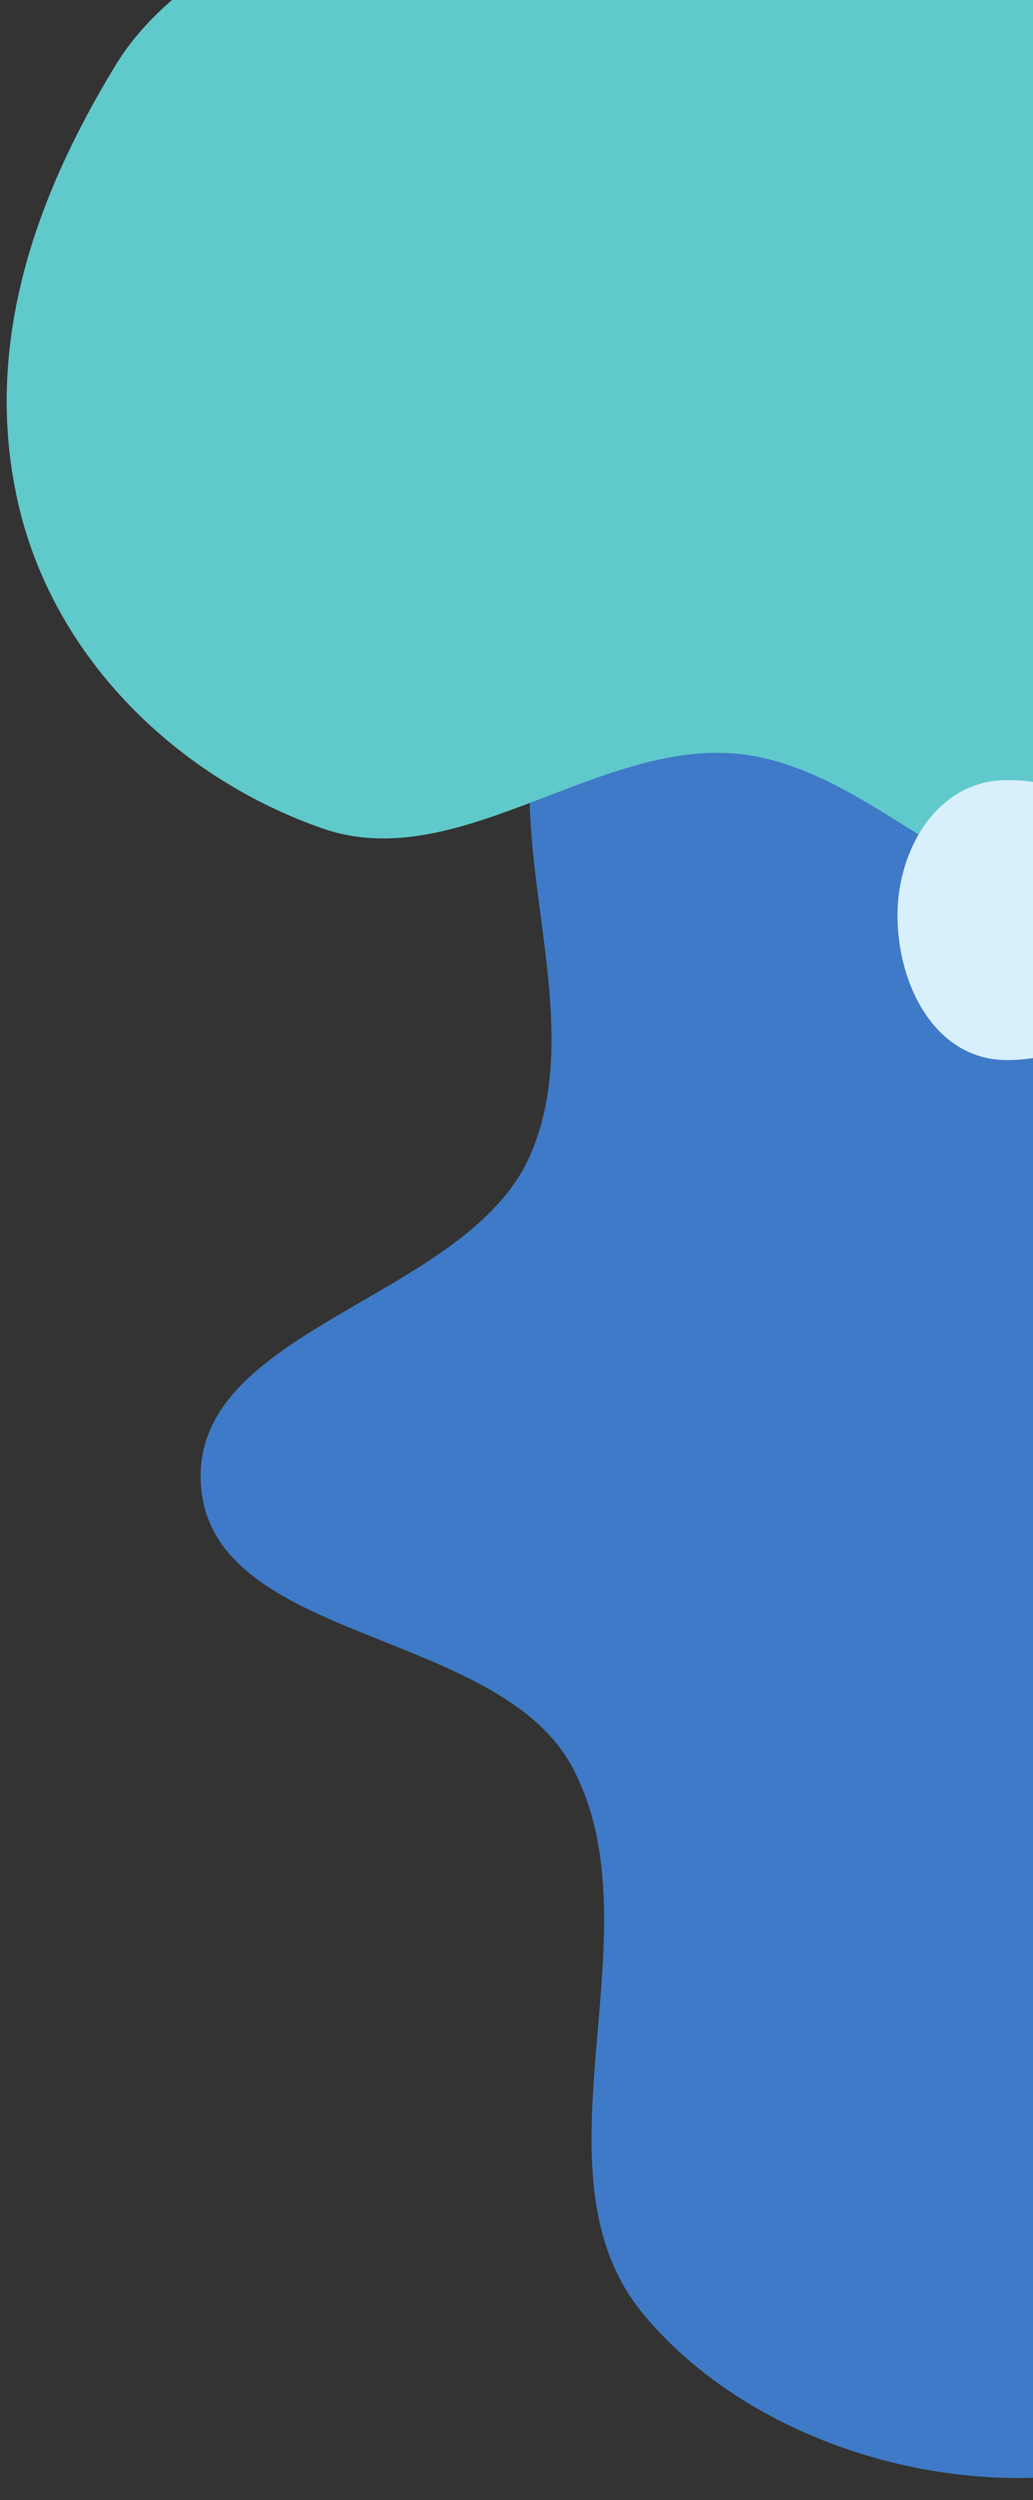
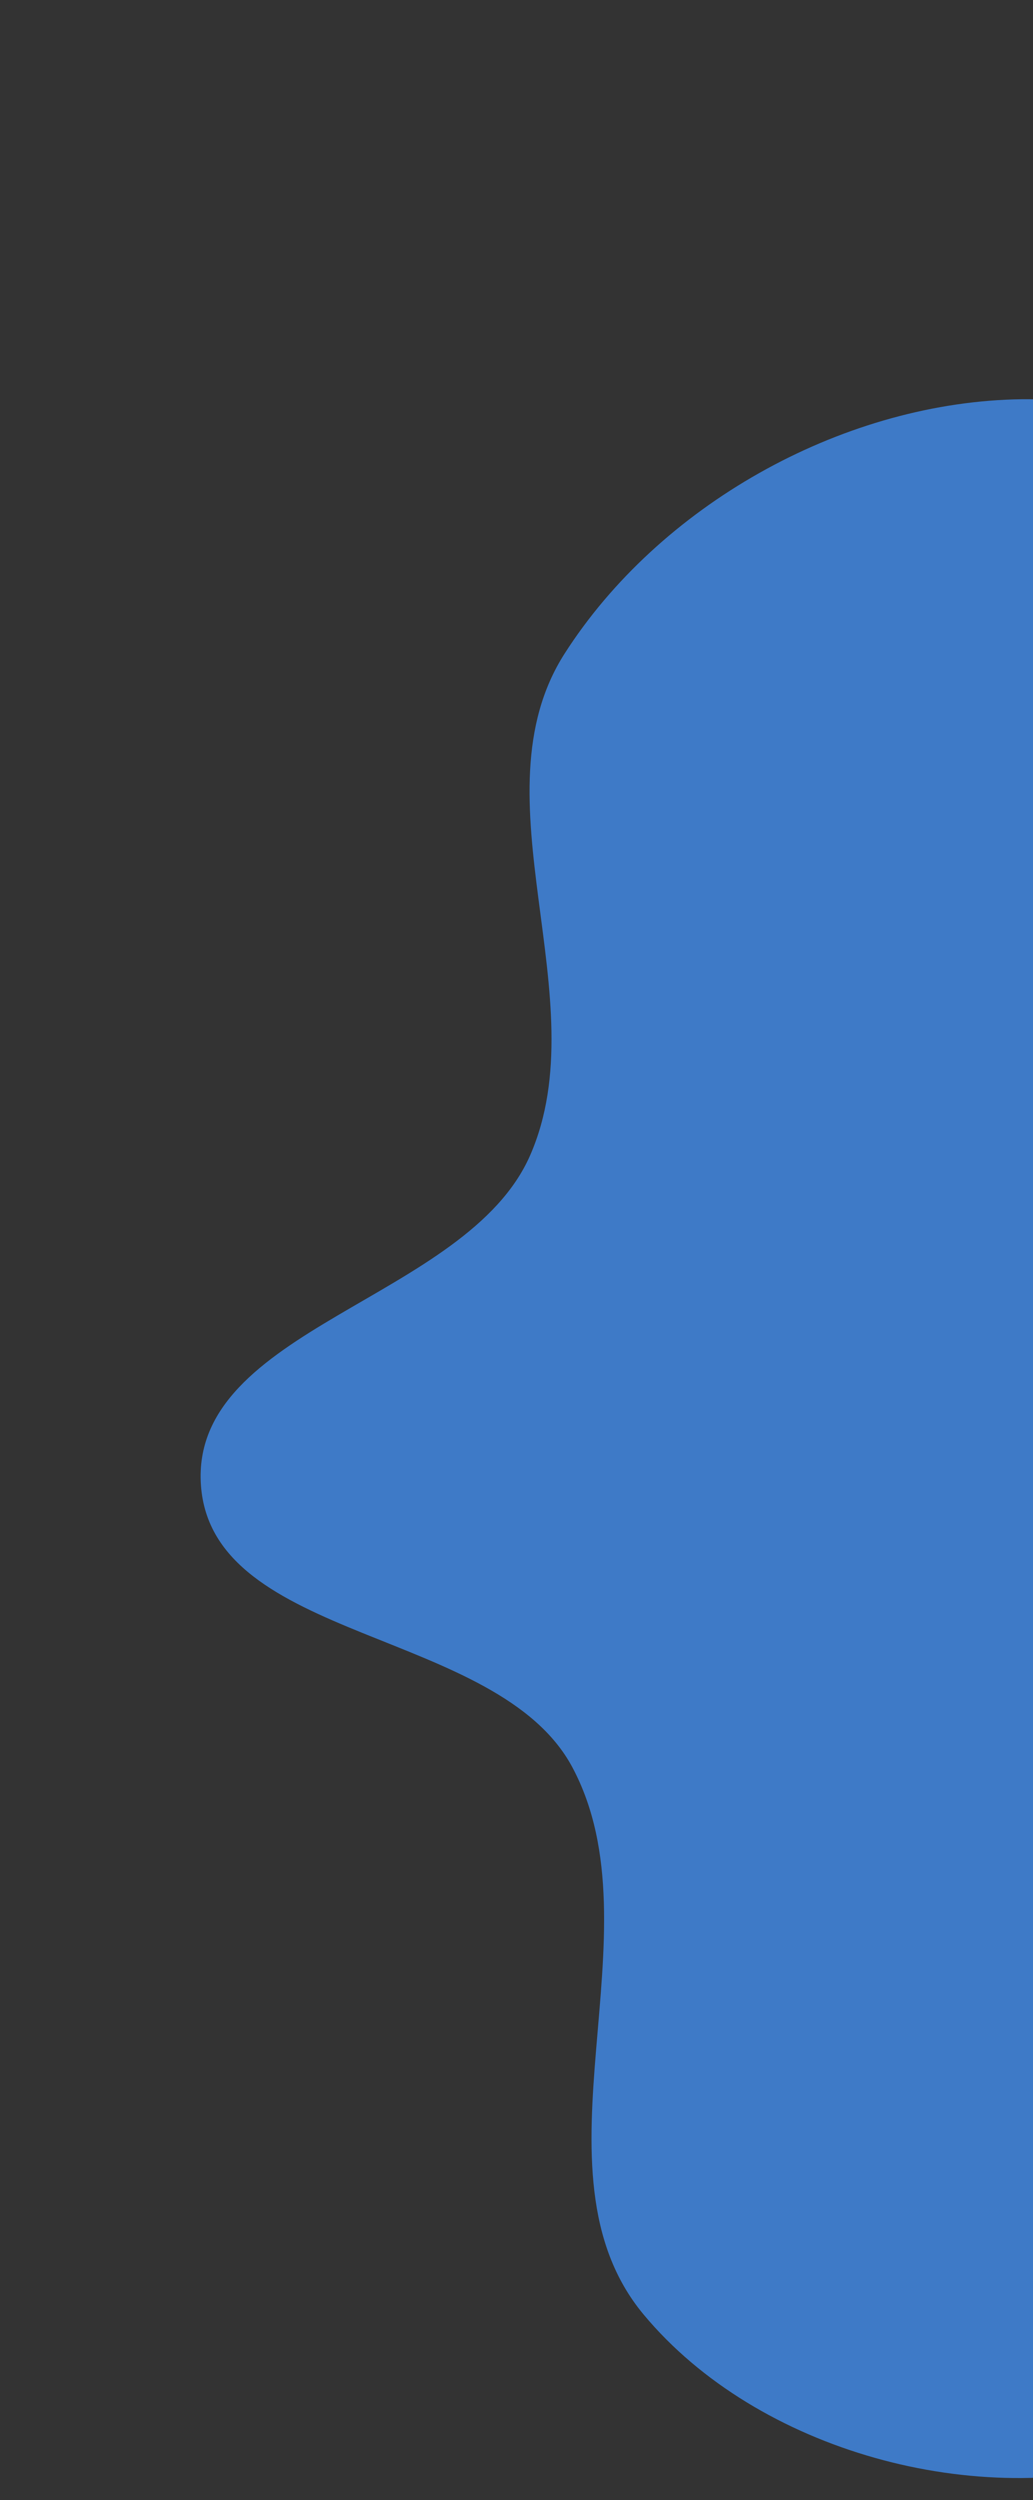
<svg xmlns="http://www.w3.org/2000/svg" width="465" height="1125" viewBox="0 0 465 1125" fill="none">
  <rect x="0" y="0" width="465" height="1125" fill="#333333" stroke="none" />
  <g clip-path="url(#clip0_55_3062)">
    <path fill-rule="evenodd" clip-rule="evenodd" d="M664.204 281.768C713.197 330.475 711.483 408.631 746.542 468.174C778.966 523.24 839.949 557.192 861.753 617.271C887.142 687.224 918.758 772.413 880.043 836.007C840.669 900.682 735.654 878.848 674.962 924.097C609.322 973.035 595.259 1082.84 516.962 1106.7C440.244 1130.08 341.029 1103.1 289.728 1041.48C235.875 976.797 297.303 869.501 257.653 795.242C224.109 732.421 95.356 739.339 90.451 668.266C85.554 597.321 210.133 585.017 238.646 519.852C269.413 449.533 212.794 358.714 254.177 294.071C296.663 227.706 377.682 182.079 456.393 179.717C534.883 177.362 608.522 226.411 664.204 281.768Z" fill="#3E7AC7" />
-     <path fill-rule="evenodd" clip-rule="evenodd" d="M51.859 29.61C82.99 -21.581 149.238 -35.989 192.332 -77.629C232.185 -116.139 248.443 -174.446 294.678 -205.018C348.511 -240.616 413.929 -284.555 475.404 -264.811C537.924 -244.731 540.816 -151.755 591.282 -109.758C645.861 -64.338 720.016 -72.426 756.015 -11.246C783.271 35.074 780.27 100.529 750.139 140.962C709.689 195.242 626.229 180.781 571.659 229.277C525.492 270.304 557.443 377.464 498.511 396.017C439.684 414.537 399.663 350.963 338.933 340.141C273.4 328.462 208.308 394.625 145.407 372.845C80.83 350.483 23.867 296.771 7.966 225.536C-7.936 154.3 16.477 87.79 51.859 29.61Z" fill="#60C9CB" />
-     <path fill-rule="evenodd" clip-rule="evenodd" d="M453.208 351C489.959 351 525 375.098 525 411.859C525 449.722 491.061 477 453.208 477C421.332 477 404 443.744 404 411.859C404 381.291 422.649 351 453.208 351Z" fill="#D8F0FB" />
  </g>
  <defs>
    <clipPath id="clip0_55_3062">
      <rect width="465" height="1125" fill="white" />
    </clipPath>
  </defs>
</svg>